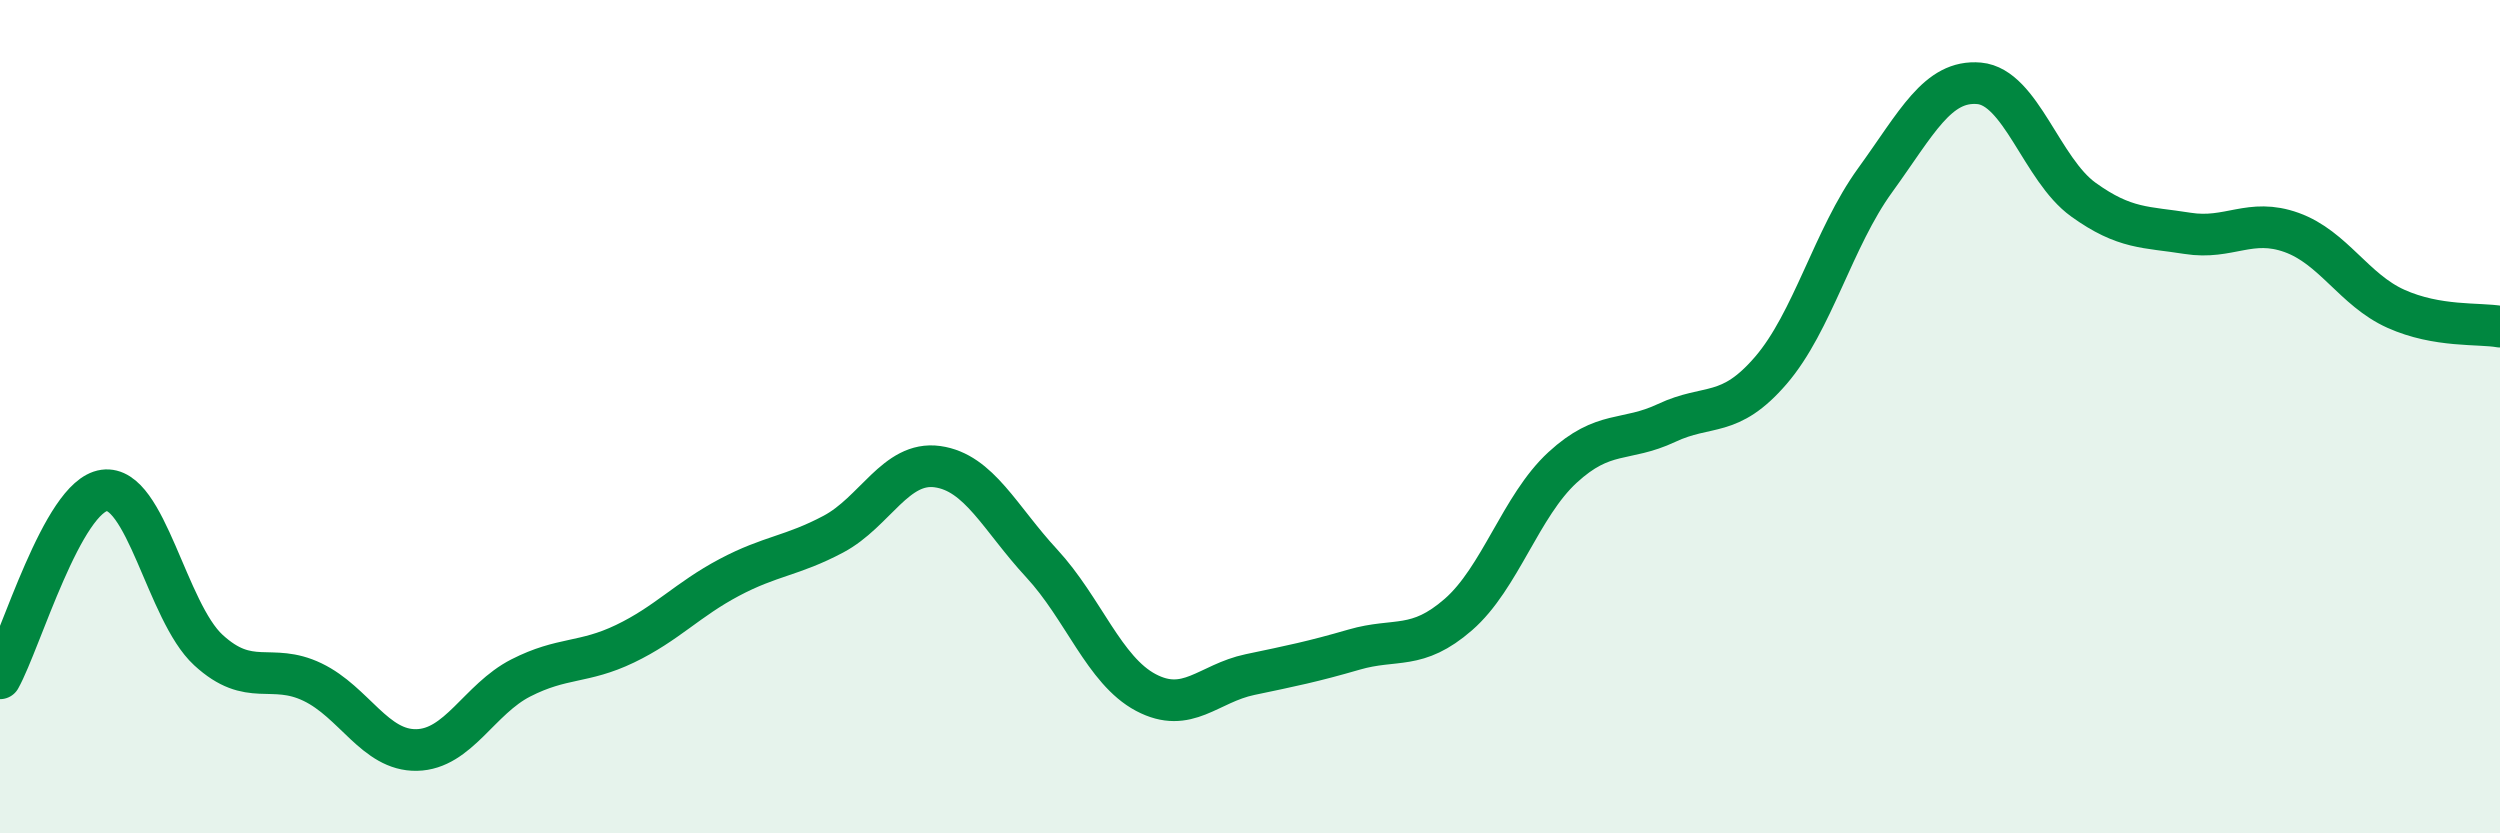
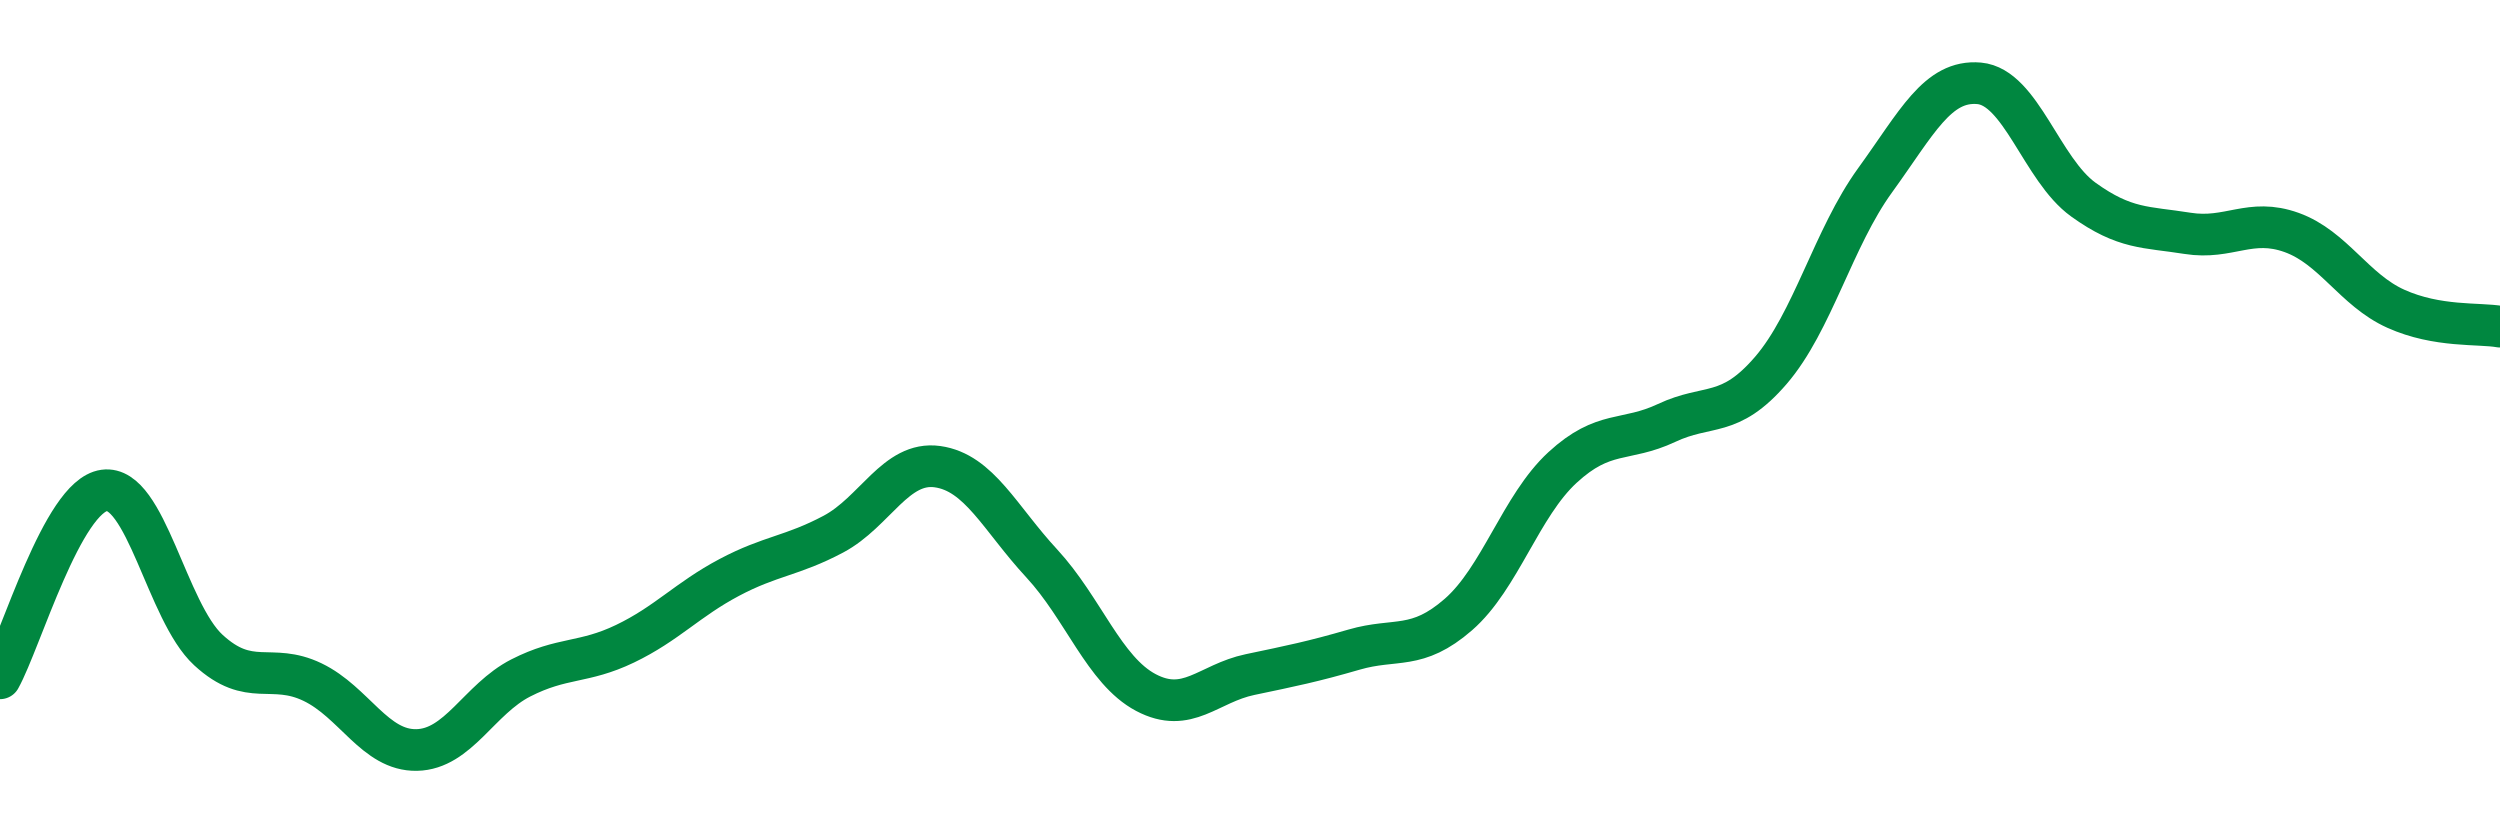
<svg xmlns="http://www.w3.org/2000/svg" width="60" height="20" viewBox="0 0 60 20">
-   <path d="M 0,16.28 C 0.5,15.38 1.5,11.91 2.5,11.77 C 3.5,11.63 4,14.68 5,15.6 C 6,16.52 6.5,15.89 7.5,16.37 C 8.5,16.85 9,18.02 10,18 C 11,17.98 11.5,16.78 12.5,16.27 C 13.5,15.76 14,15.93 15,15.45 C 16,14.97 16.5,14.39 17.5,13.86 C 18.5,13.33 19,13.35 20,12.82 C 21,12.29 21.5,11.06 22.5,11.2 C 23.5,11.34 24,12.44 25,13.52 C 26,14.6 26.5,16.09 27.5,16.62 C 28.5,17.15 29,16.4 30,16.19 C 31,15.98 31.5,15.88 32.5,15.59 C 33.5,15.3 34,15.62 35,14.75 C 36,13.88 36.5,12.14 37.5,11.22 C 38.5,10.3 39,10.62 40,10.15 C 41,9.68 41.5,10.05 42.5,8.89 C 43.5,7.73 44,5.71 45,4.33 C 46,2.95 46.5,1.91 47.5,2 C 48.5,2.09 49,4.07 50,4.79 C 51,5.51 51.5,5.44 52.5,5.6 C 53.5,5.76 54,5.22 55,5.58 C 56,5.94 56.5,6.96 57.5,7.41 C 58.5,7.86 59.5,7.75 60,7.84L60 20L0 20Z" fill="#008740" opacity="0.1" stroke-linecap="round" stroke-linejoin="round" />
  <path d="M 0,16.28 C 0.5,15.38 1.5,11.91 2.5,11.77 C 3.5,11.63 4,14.68 5,15.6 C 6,16.52 6.5,15.89 7.5,16.37 C 8.5,16.85 9,18.02 10,18 C 11,17.98 11.5,16.78 12.5,16.27 C 13.5,15.76 14,15.93 15,15.45 C 16,14.97 16.5,14.39 17.5,13.86 C 18.5,13.33 19,13.35 20,12.82 C 21,12.29 21.5,11.06 22.5,11.2 C 23.5,11.34 24,12.44 25,13.52 C 26,14.6 26.5,16.09 27.5,16.62 C 28.5,17.15 29,16.4 30,16.19 C 31,15.98 31.5,15.88 32.5,15.59 C 33.5,15.3 34,15.62 35,14.75 C 36,13.88 36.5,12.14 37.5,11.22 C 38.5,10.3 39,10.62 40,10.15 C 41,9.68 41.5,10.05 42.5,8.89 C 43.5,7.73 44,5.71 45,4.33 C 46,2.95 46.5,1.91 47.5,2 C 48.5,2.09 49,4.07 50,4.79 C 51,5.51 51.5,5.44 52.5,5.6 C 53.5,5.76 54,5.22 55,5.58 C 56,5.94 56.5,6.96 57.5,7.41 C 58.5,7.86 59.5,7.75 60,7.84" stroke="#008740" stroke-width="1" fill="none" stroke-linecap="round" stroke-linejoin="round" />
</svg>